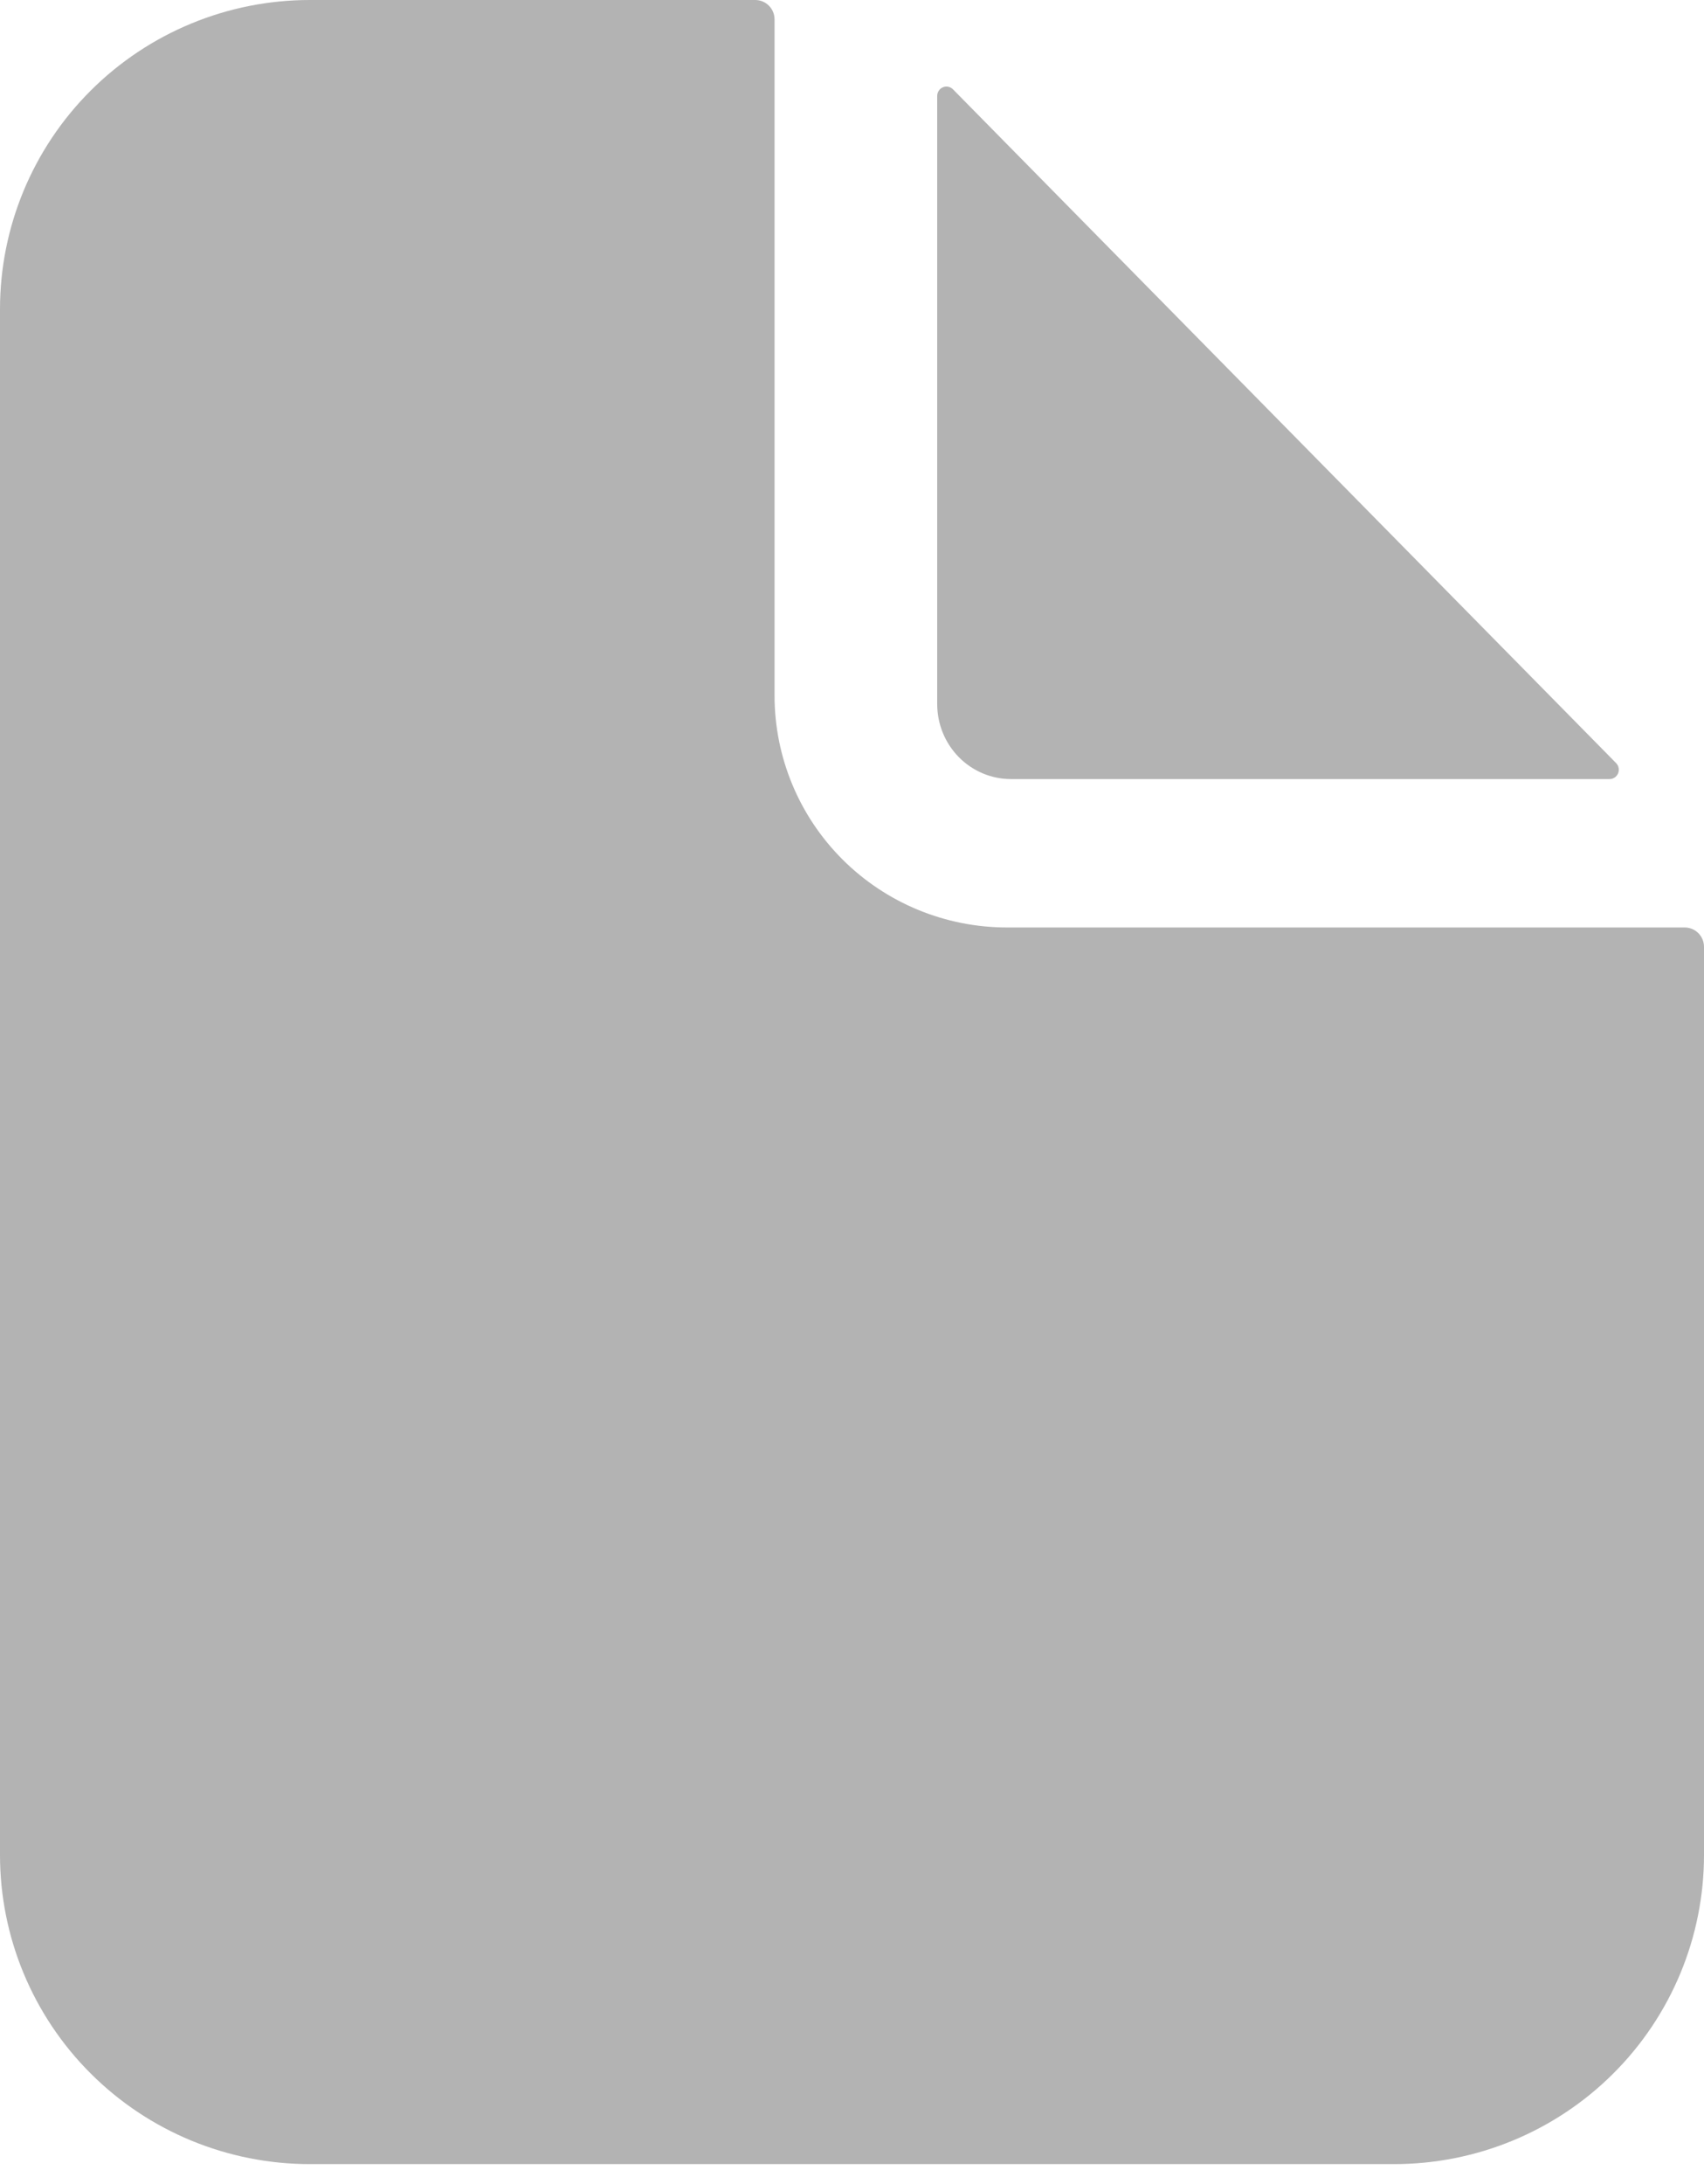
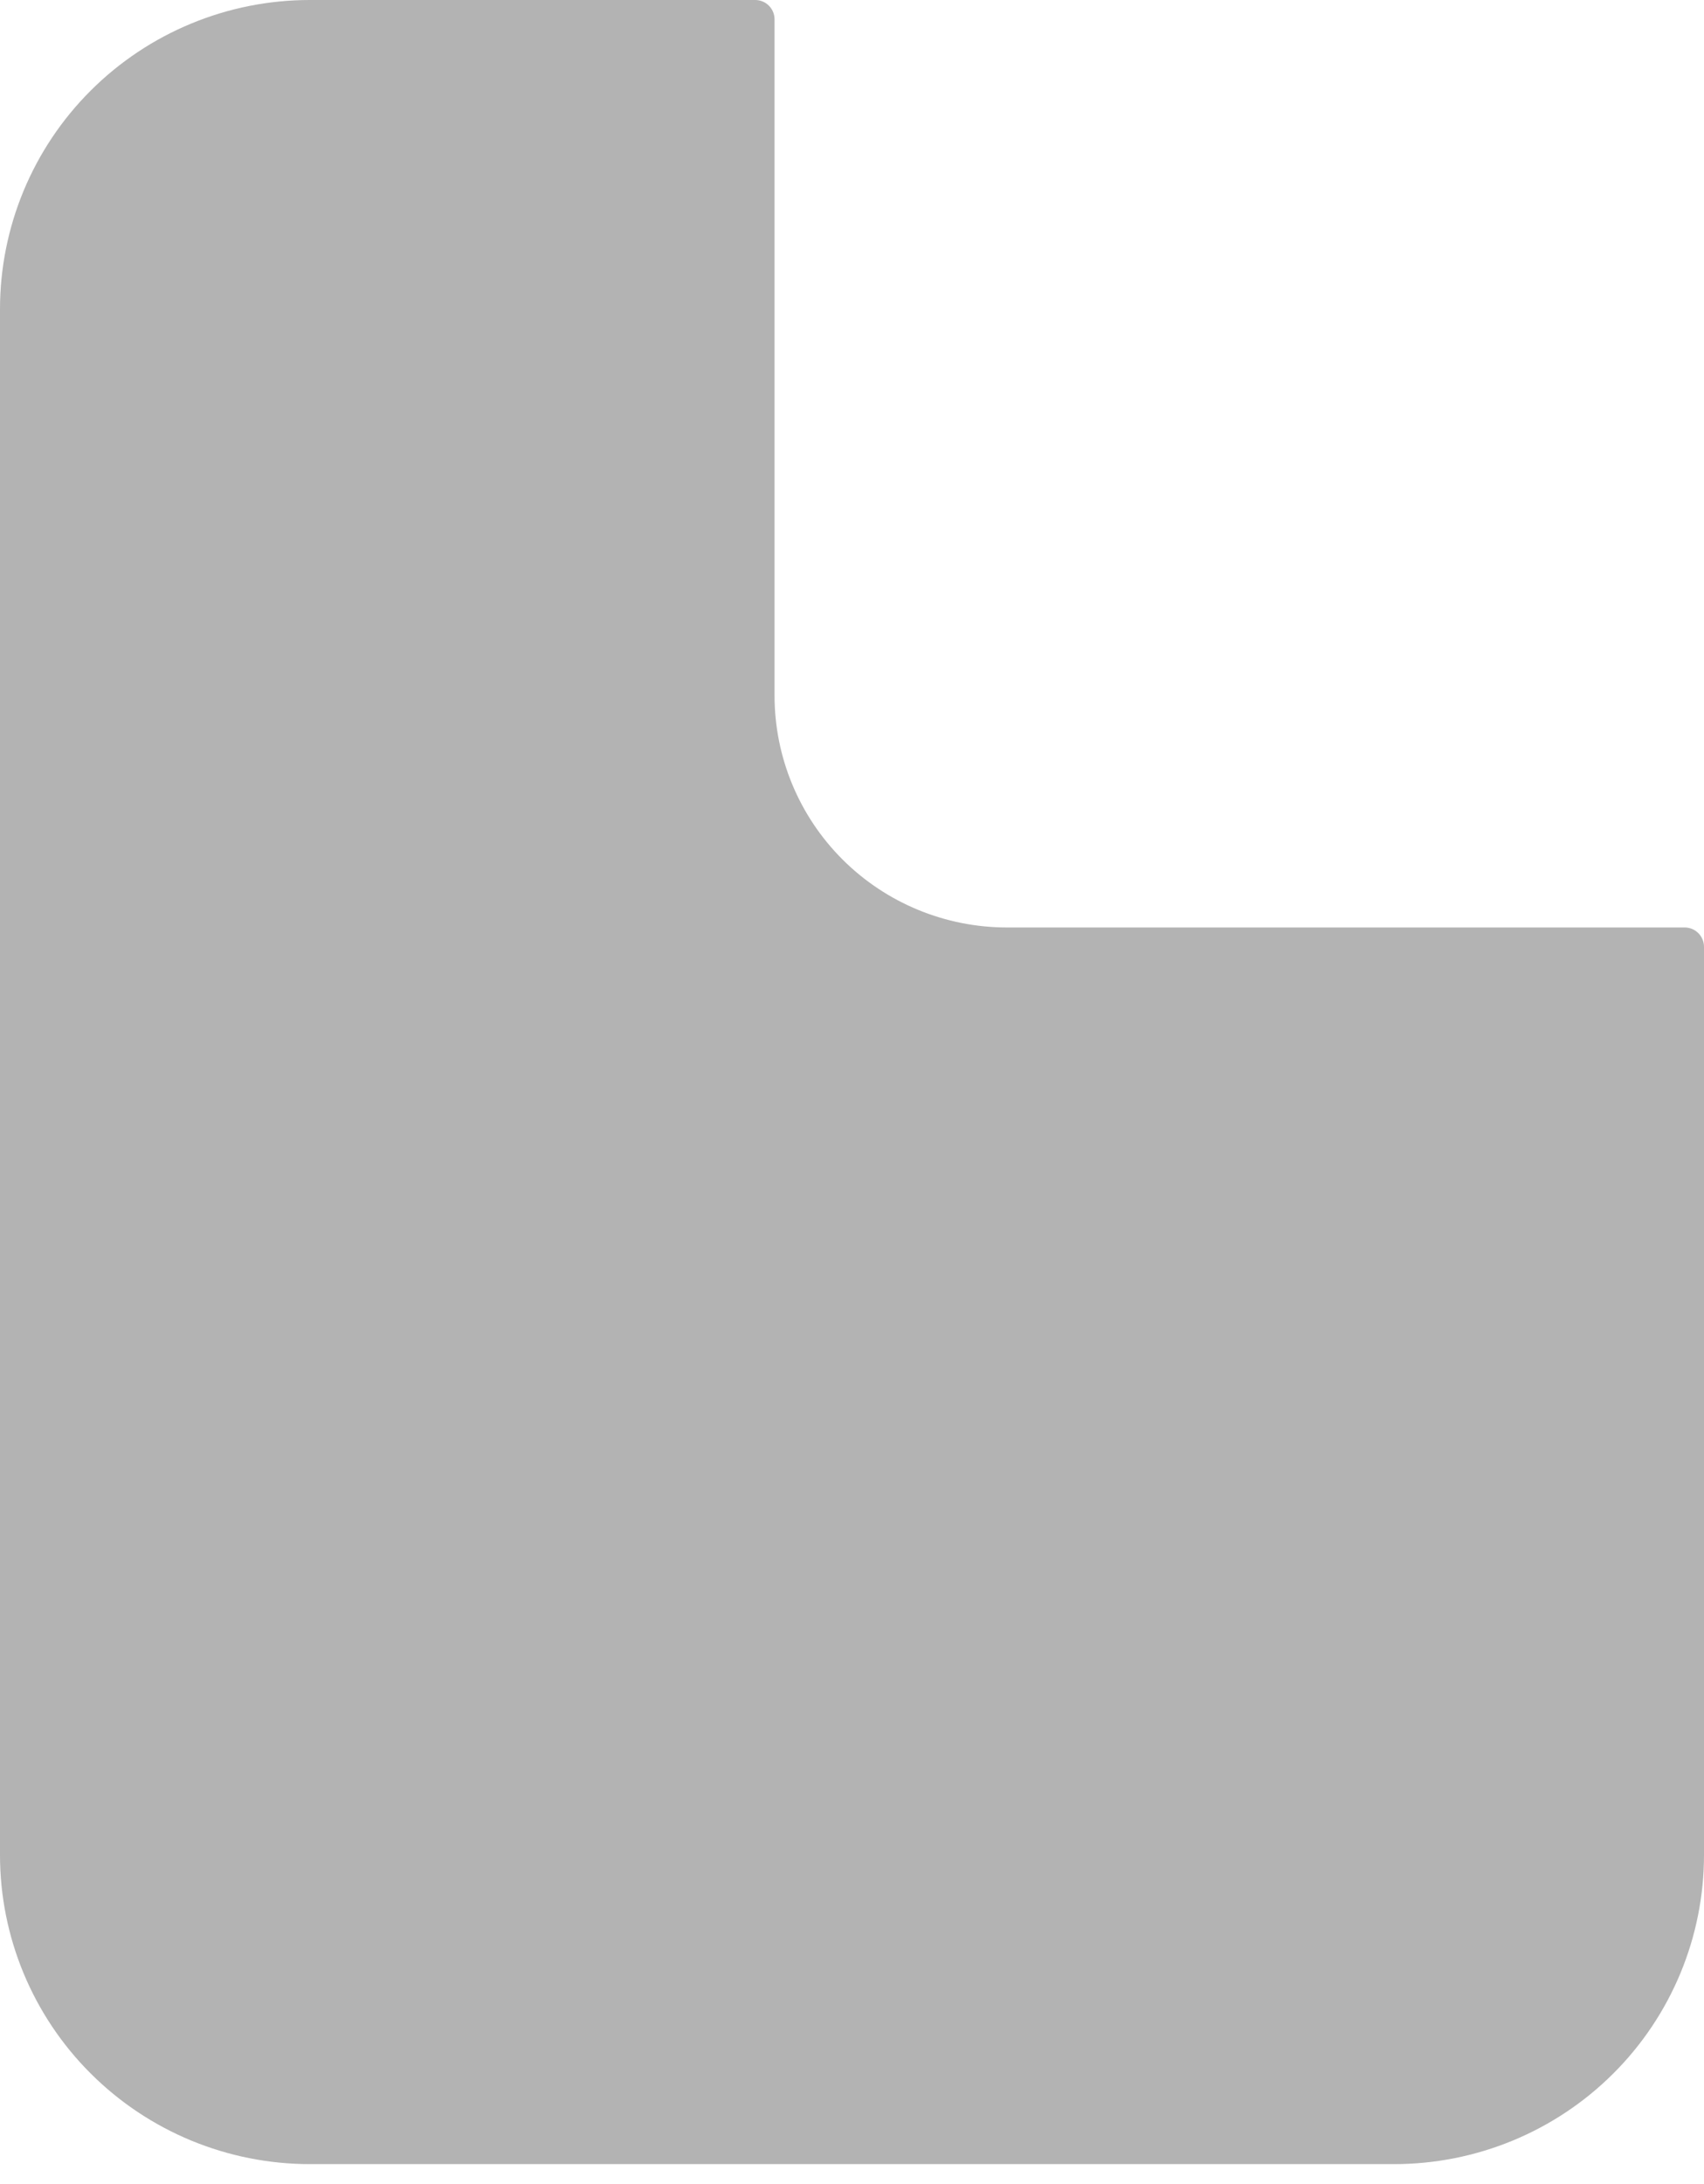
<svg xmlns="http://www.w3.org/2000/svg" width="64" height="82" viewBox="0 0 64 82" fill="none">
  <path d="M63.273 34.821H37.818C35.504 34.821 33.284 33.904 31.647 32.272C30.01 30.639 29.091 28.425 29.091 26.116V0.725C29.091 0.533 29.014 0.349 28.878 0.212C28.741 0.076 28.556 0 28.364 0H11.636C8.55 0 5.59 1.223 3.408 3.4C1.226 5.576 0 8.529 0 11.607V69.643C0 72.721 1.226 75.674 3.408 77.85C5.59 80.027 8.55 81.25 11.636 81.25H52.364C55.45 81.25 58.41 80.027 60.592 77.85C62.774 75.674 64 72.721 64 69.643V35.547C64 35.355 63.923 35.17 63.787 35.034C63.651 34.898 63.466 34.821 63.273 34.821Z" fill="#B3B3B3" />
-   <path d="M60.699 28.65L35.791 3.352C35.742 3.303 35.681 3.27 35.614 3.257C35.547 3.243 35.477 3.25 35.414 3.277C35.351 3.303 35.297 3.348 35.259 3.406C35.221 3.463 35.2 3.531 35.2 3.6V26.435C35.2 27.182 35.492 27.898 36.012 28.426C36.531 28.953 37.236 29.25 37.971 29.25H60.455C60.523 29.25 60.59 29.229 60.647 29.19C60.703 29.152 60.748 29.097 60.774 29.033C60.8 28.968 60.807 28.898 60.793 28.83C60.78 28.762 60.747 28.699 60.699 28.65Z" fill="#B3B3B3" />
</svg>